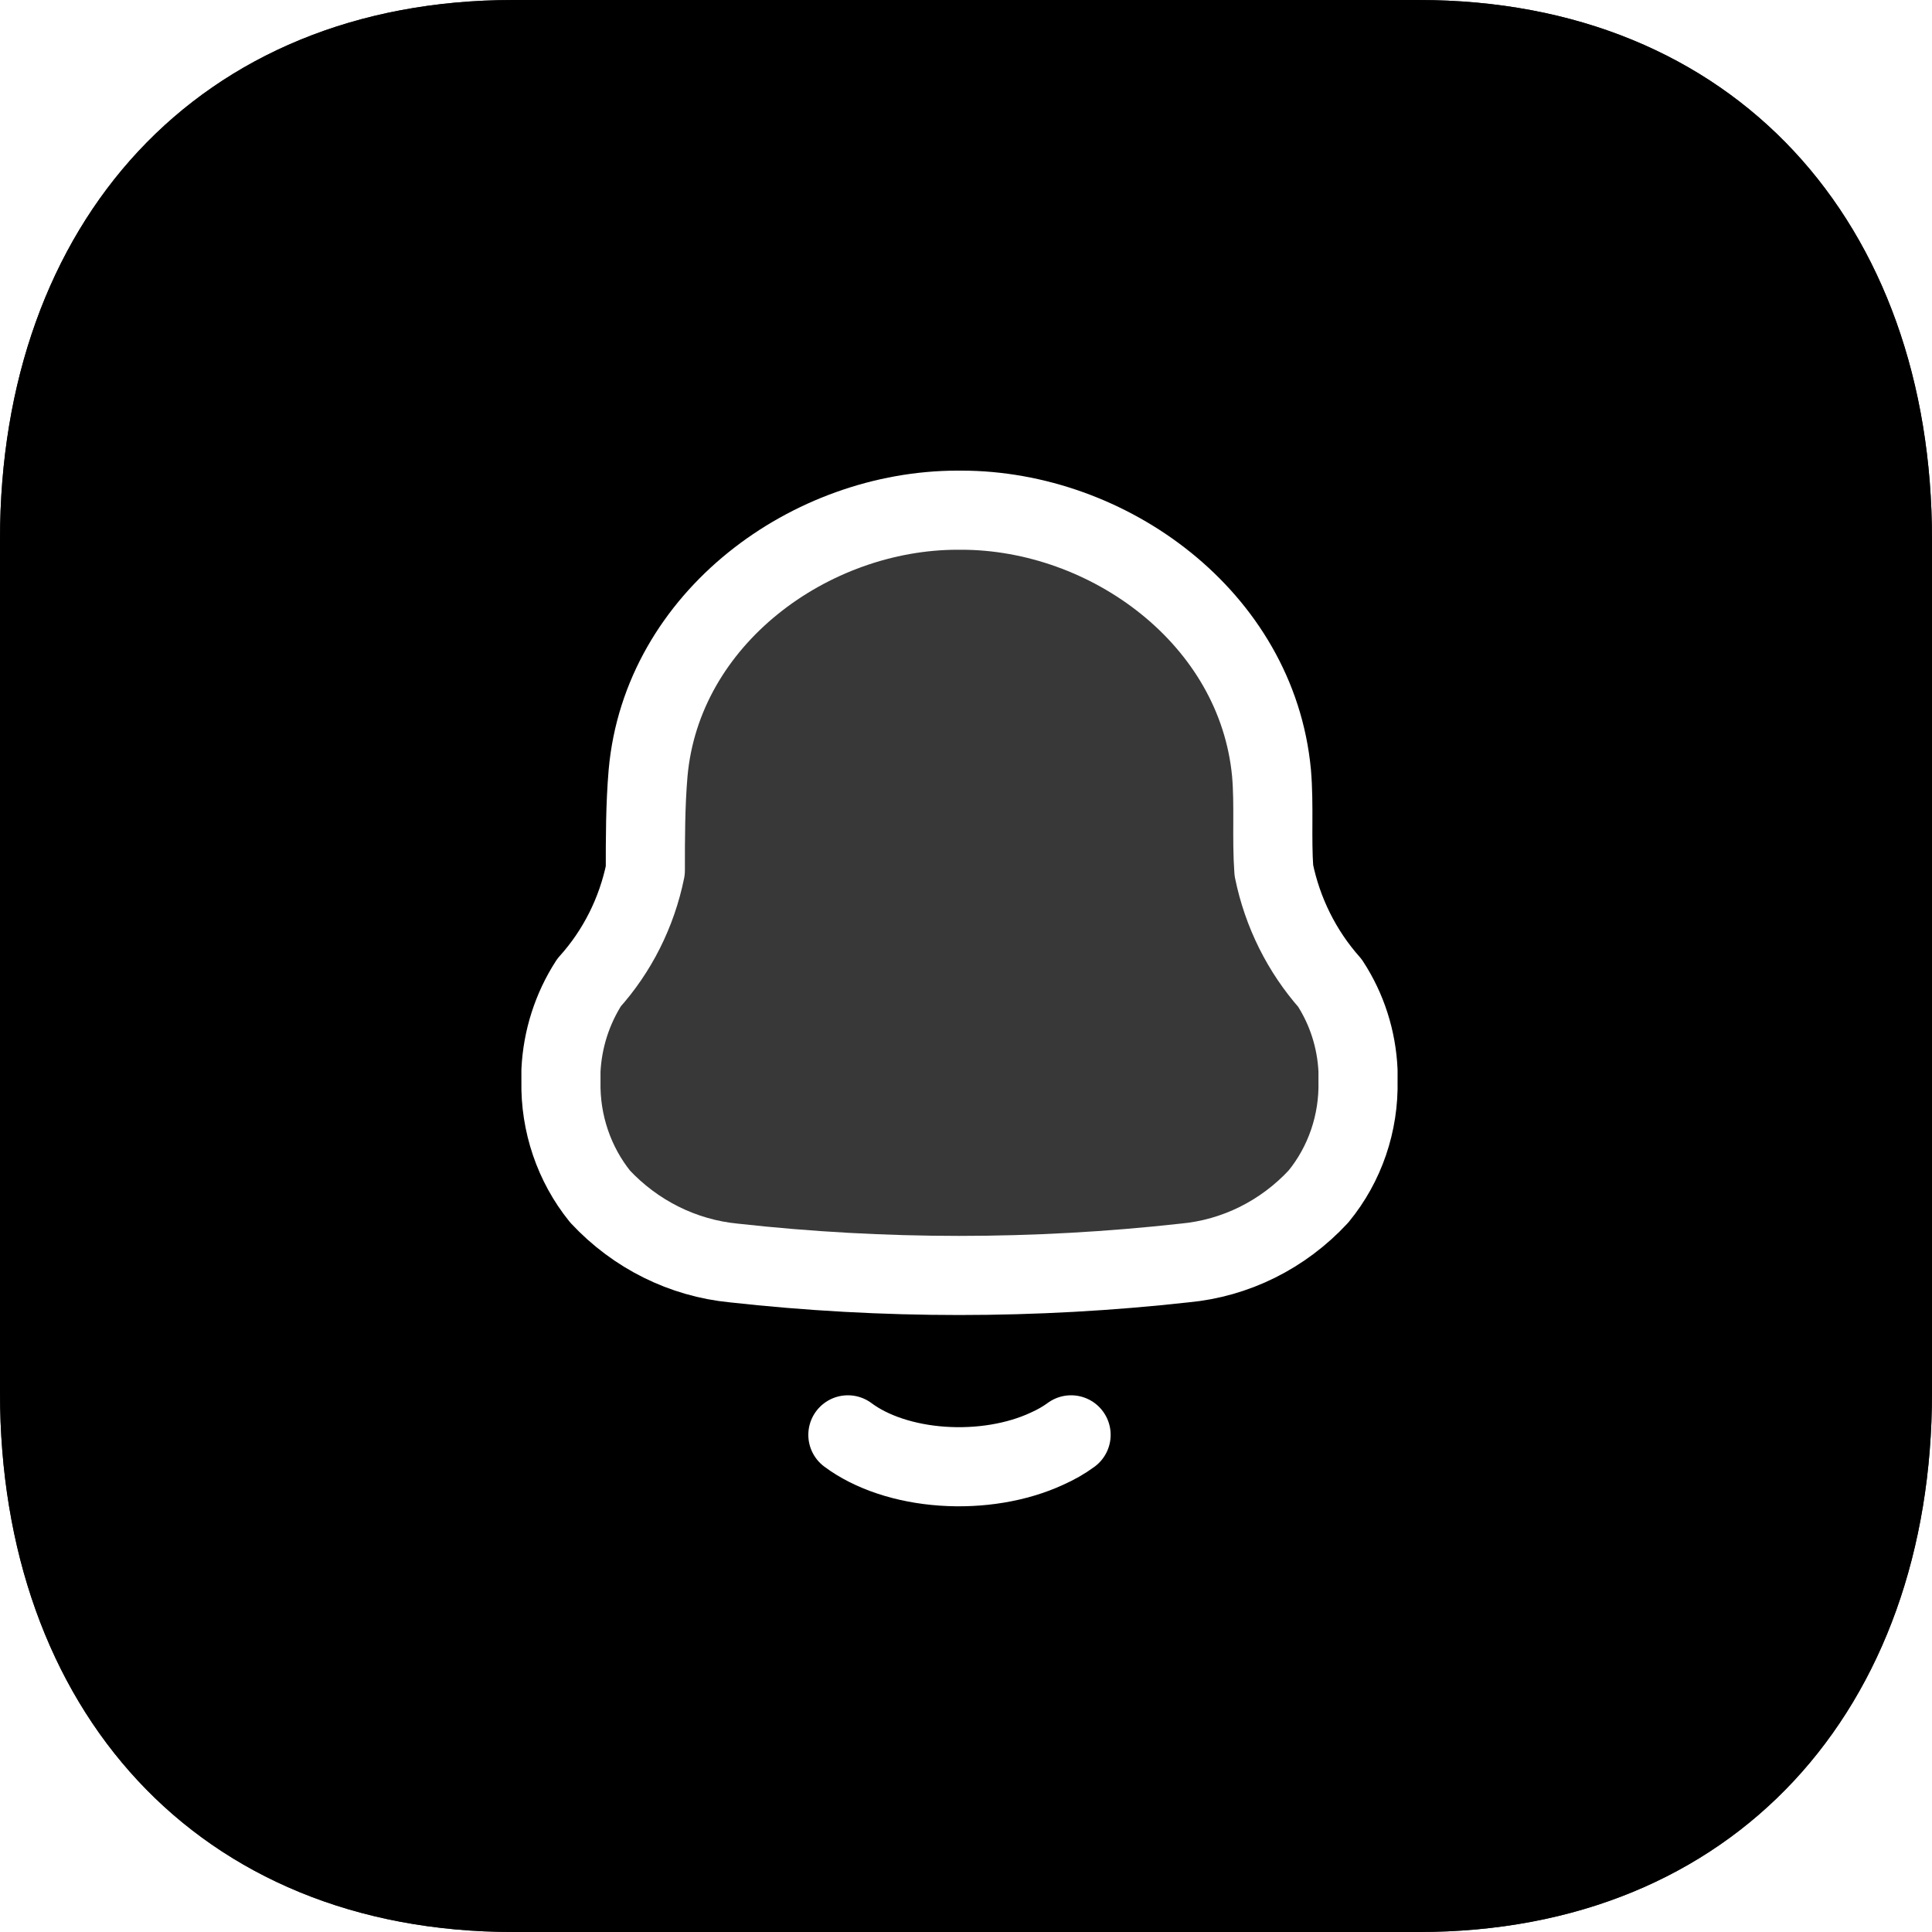
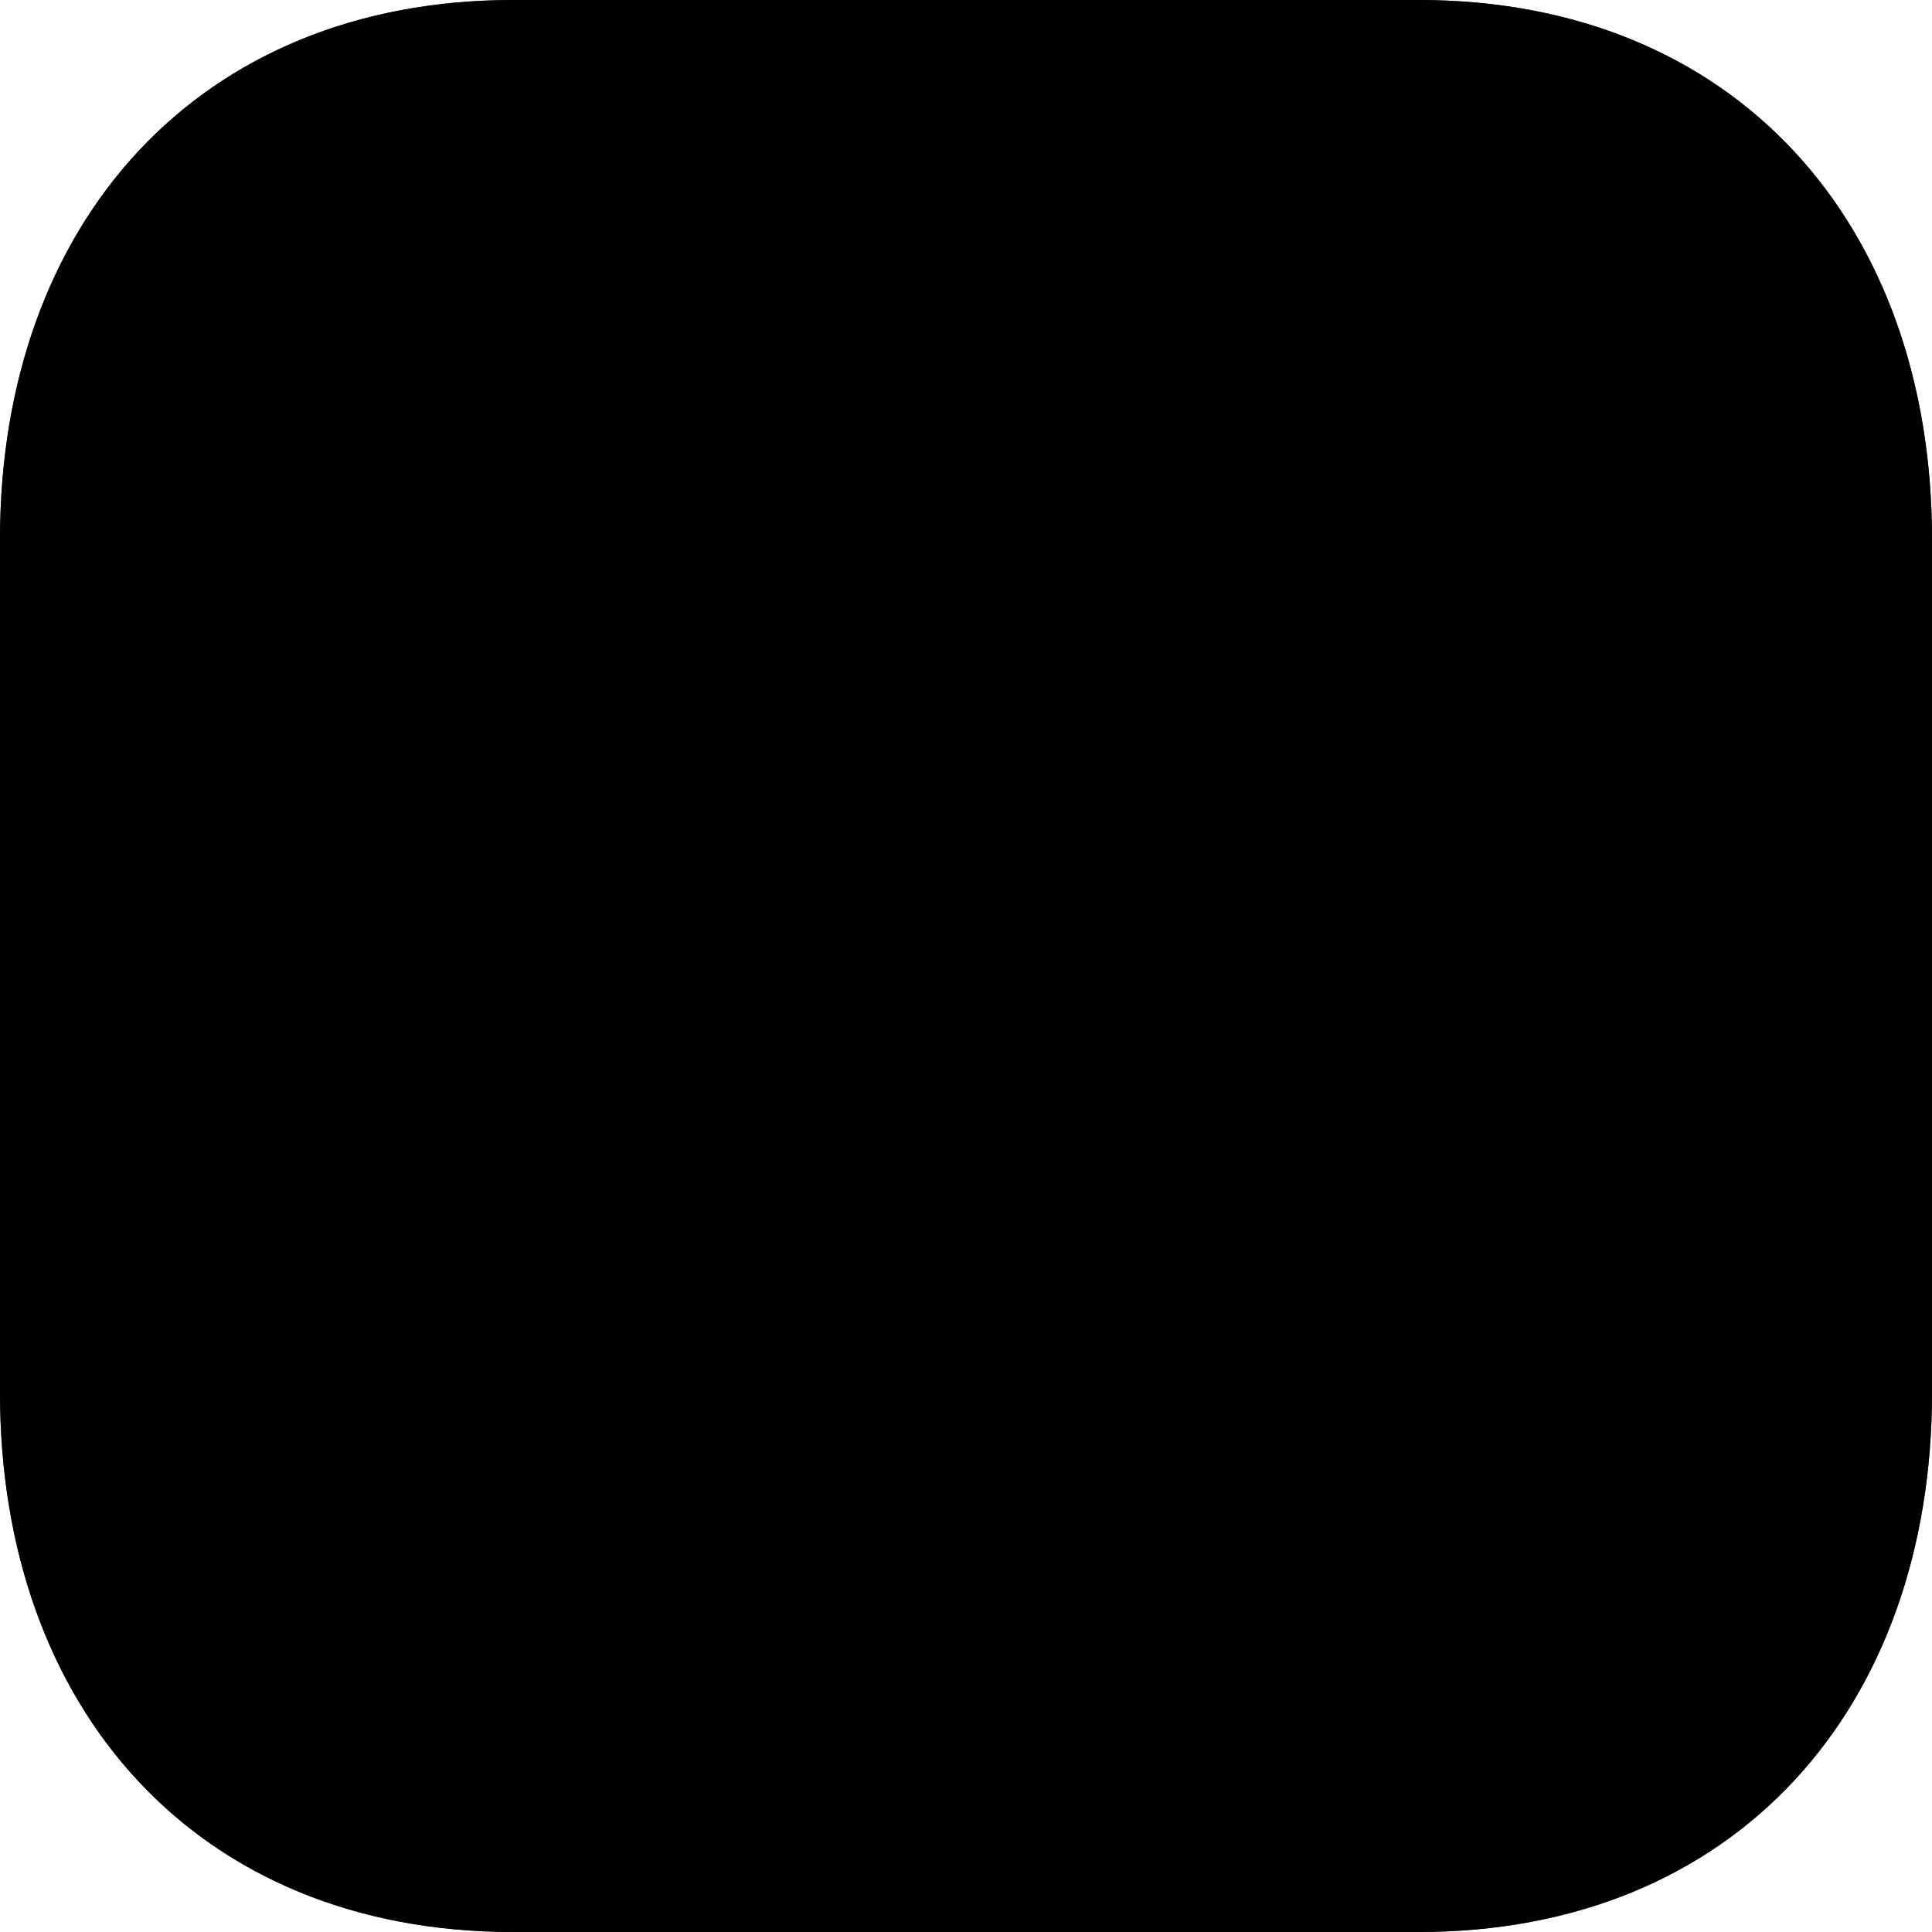
<svg xmlns="http://www.w3.org/2000/svg" xmlns:xlink="http://www.w3.org/1999/xlink" width="43px" height="43px" viewBox="0 0 43 43" version="1.1">
  <title>icon-notification</title>
  <defs>
    <linearGradient x1="50%" y1="0%" x2="50%" y2="100%" id="linearGradient-1">
      <stop stop-color="#2F2F2F" offset="0%" />
      <stop stop-color="#313131" offset="100%" />
    </linearGradient>
    <path d="M31.574,0 L11.424,0 C4.405,0 0,4.972 0,12.007 L0,30.993 C0,38.028 4.381,43 11.424,43 L31.574,43 C38.616,43 43,38.028 43,30.993 L43,12.007 C43,4.972 38.616,0 31.574,0 Z" id="path-2" />
    <filter x="-3.5%" y="-3.5%" width="107.0%" height="107.0%" filterUnits="objectBoundingBox" id="filter-3">
      <feGaussianBlur stdDeviation="1" in="SourceAlpha" result="shadowBlurInner1" />
      <feOffset dx="1" dy="1" in="shadowBlurInner1" result="shadowOffsetInner1" />
      <feComposite in="shadowOffsetInner1" in2="SourceAlpha" operator="arithmetic" k2="-1" k3="1" result="shadowInnerInner1" />
      <feColorMatrix values="0 0 0 0 0   0 0 0 0 0   0 0 0 0 0  0 0 0 0.5 0" type="matrix" in="shadowInnerInner1" result="shadowMatrixInner1" />
      <feGaussianBlur stdDeviation="1" in="SourceAlpha" result="shadowBlurInner2" />
      <feOffset dx="-1" dy="-1" in="shadowBlurInner2" result="shadowOffsetInner2" />
      <feComposite in="shadowOffsetInner2" in2="SourceAlpha" operator="arithmetic" k2="-1" k3="1" result="shadowInnerInner2" />
      <feColorMatrix values="0 0 0 0 1   0 0 0 0 1   0 0 0 0 1  0 0 0 0.5 0" type="matrix" in="shadowInnerInner2" result="shadowMatrixInner2" />
      <feMerge>
        <feMergeNode in="shadowMatrixInner1" />
        <feMergeNode in="shadowMatrixInner2" />
      </feMerge>
    </filter>
  </defs>
  <g id="🏠-Landing-page" stroke="none" stroke-width="1" fill="none" fill-rule="evenodd">
    <g id="Selmo-–-landing-page-|-selmo-app-2-desktop" transform="translate(-404, -5314)">
      <g id="icon-notification" transform="translate(404, 5314)">
        <g id="Stroke-525-Copy">
          <use fill="url(#linearGradient-1)" fill-rule="evenodd" xlink:href="#path-2" />
          <use fill="black" fill-opacity="1" filter="url(#filter-3)" xlink:href="#path-2" />
        </g>
-         <path d="M12.485,24.065 L12.485,23.829 C12.518,23.129 12.735,22.452 13.111,21.868 C13.74,21.17 14.173,20.307 14.363,19.373 C14.363,18.655 14.363,17.926 14.424,17.207 C14.733,13.747 18.044,11.355 21.314,11.355 L21.395,11.355 C24.666,11.355 27.976,13.747 28.3,17.207 C28.361,17.925 28.3,18.654 28.352,19.373 C28.543,20.308 28.974,21.173 29.599,21.878 C29.977,22.456 30.194,23.131 30.225,23.829 L30.225,24.054 C30.247,24.996 29.934,25.913 29.344,26.631 C28.556,27.481 27.498,28.006 26.364,28.11 C23.029,28.48 19.665,28.48 16.33,28.11 C15.2,28 14.145,27.476 13.356,26.631 C12.776,25.912 12.466,25.001 12.485,24.065 Z" id="Stroke-35" stroke="#FFFFFF" stroke-width="1.761" fill-opacity="0.22" fill="#FFFFFF" stroke-linecap="round" stroke-linejoin="round" />
-         <path d="M18.871,31.935 C19.391,32.324 20.147,32.575 20.974,32.632 C21.804,32.69 22.638,32.551 23.298,32.245 C23.499,32.156 23.681,32.052 23.839,31.935" id="Stroke-37" stroke="#FFFFFF" stroke-width="1.761" stroke-linecap="round" stroke-linejoin="round" />
      </g>
    </g>
  </g>
</svg>